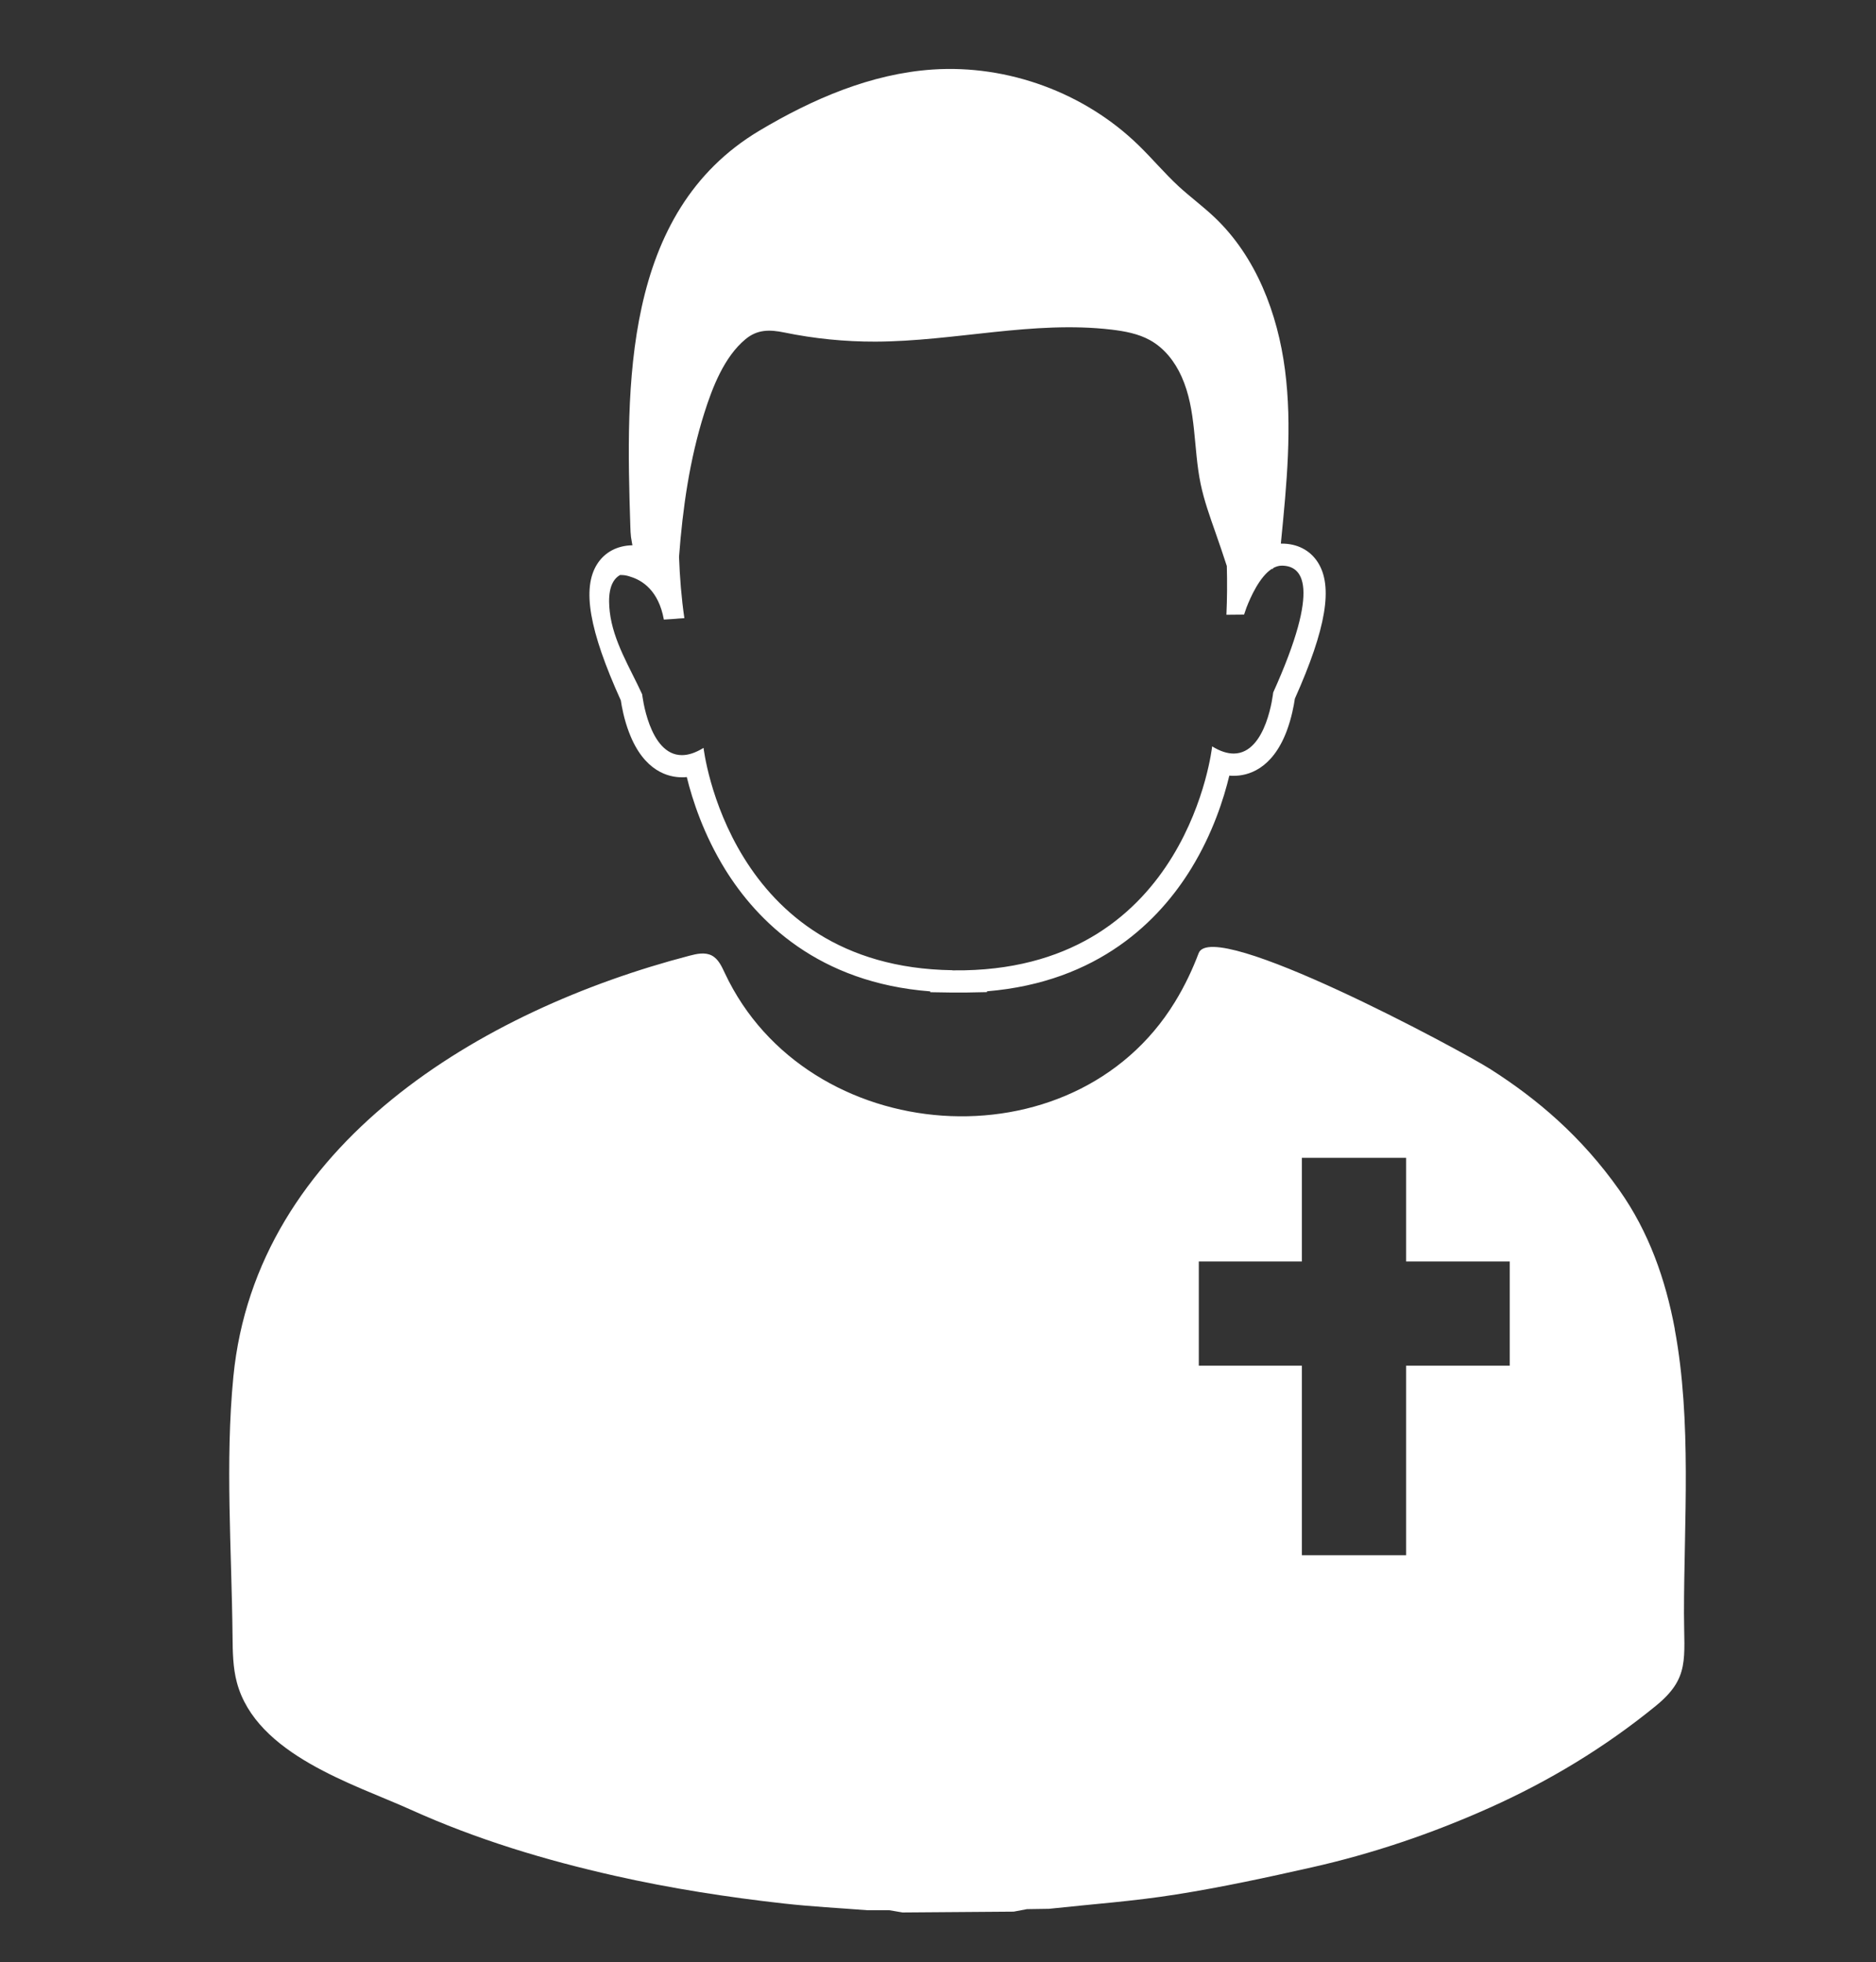
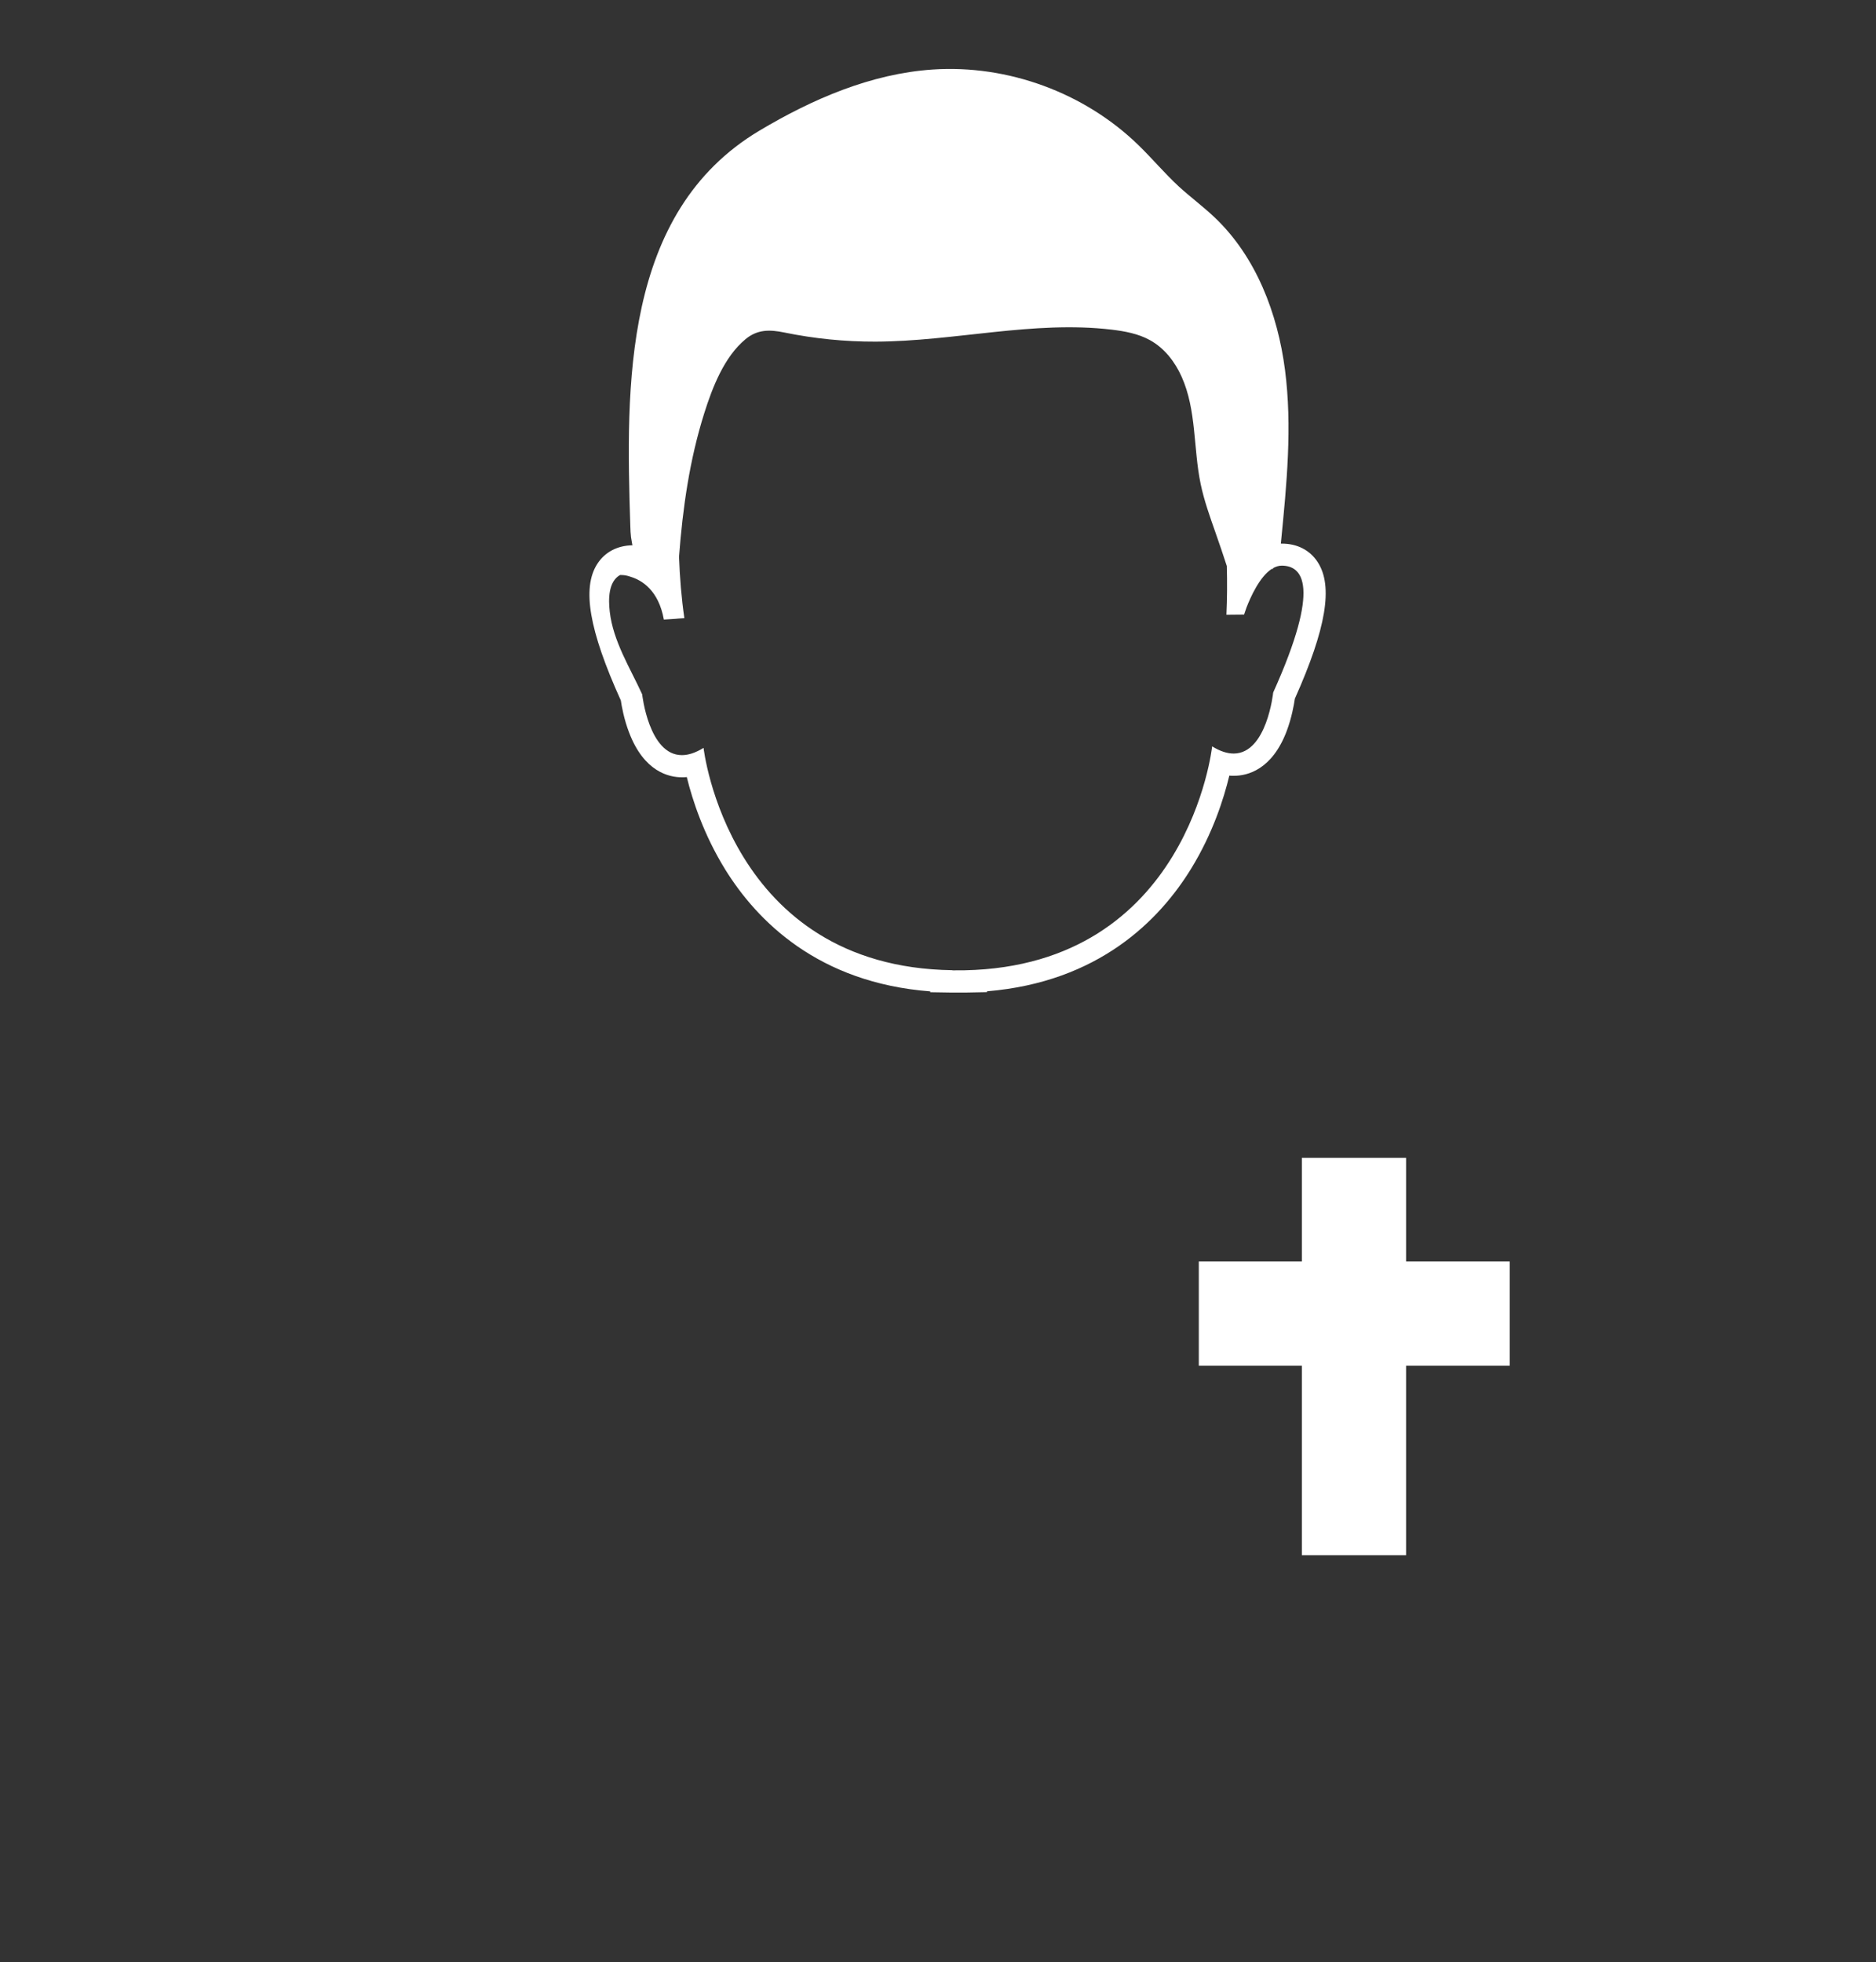
<svg xmlns="http://www.w3.org/2000/svg" id="evangelist_white" viewBox="0 0 225 235.39">
  <rect x="0" y="0" width="225" height="235.39" fill="#333333" stroke="none" />
  <defs>
    <style>.cls-1{fill:#fff;}</style>
  </defs>
-   <path class="cls-1" d="M75.46,87.89c1.78,4.67,4.75,5.36,6.36,5.35,.18,0,.37,0,.55-.03,.67,2.74,2.02,6.9,4.61,11.09,3.85,6.21,11.19,13.59,24.59,14.62v.1s2.61,.04,2.61,.04c.05,0,.1,0,.16,0,.13,0,.25,0,.38,0,.08,0,.17,0,.25,0,.1,0,.18,0,.26,0,.13,0,.25,0,.38,0,.05,0,.1,0,.16,0l2.61-.05v-.1c13.4-1.11,20.7-8.53,24.51-14.76,2.57-4.2,3.89-8.36,4.55-11.11,.19,.02,.37,.02,.55,.02,1.61,0,4.58-.71,6.34-5.39,.59-1.58,.86-3.11,.97-3.86,3.77-8.44,4.61-13.5,2.74-16.38-.93-1.44-2.47-2.23-4.32-2.22-.03,0-.07,0-.1,0,.01-.1,.02-.2,.03-.31,.67-6.82,1.35-13.71,.47-20.51-.88-6.8-3.47-13.59-8.44-18.31-1.37-1.3-2.9-2.43-4.3-3.71-1.7-1.57-3.19-3.36-4.85-4.97-6.47-6.29-15.66-9.66-24.66-9.06-7.41,.5-14.43,3.54-20.8,7.34-16.43,9.81-16.01,30.68-15.47,47.47,.01,.43,.03,.86,.08,1.28,.1,.63,.17,.98,.17,.98-1.81,.03-3.31,.82-4.22,2.24-1.85,2.89-.98,7.95,2.83,16.37,.11,.75,.39,2.28,.99,3.85Zm-1.06-18.91s.55-.05,1.27,.22c1.33,.41,3.32,1.62,3.95,5.12,0,0,1.71-.1,1.71-.12l.75-.05c-.35-2.41-.55-4.88-.64-7.36,.44-5.84,1.26-11.63,3.03-17.24,.97-3.07,2.38-6.74,4.94-8.86,1.44-1.2,2.92-1.16,4.64-.81,3.59,.74,7.27,1.11,10.94,1.1,9.48-.03,18.93-2.55,28.33-1.44,1.59,.19,3.2,.49,4.58,1.25,1.77,.97,3.03,2.63,3.82,4.4,1.8,4.02,1.39,8.58,2.28,12.86,.42,2.01,1.12,3.95,1.8,5.89,.46,1.31,.91,2.63,1.34,3.96,.05,1.95,.04,3.89-.05,5.84l2.12-.02c.09-.28,.18-.55,.28-.82,.51-1.32,1.59-3.72,3.04-4.66h.15s0-.06,0-.09c.33-.18,.68-.3,1.04-.3,2.48,0,4.78,2.35-1.02,15.22,0,0-.75,7.3-4.73,7.32-.75,0-1.6-.25-2.59-.86,0,0-2.83,26.3-29.68,26.86-.04,0-.07,0-.11,0-.21,0-.42,0-.64,0-.21,0-.42,.01-.63,.01-.04,0-.07,0-.11-.02-26.86-.39-29.83-26.67-29.83-26.67-.99,.61-1.84,.87-2.59,.87-3.98,.01-4.77-7.29-4.77-7.29-1.46-3.2-3.48-6.36-3.89-9.92-.17-1.49-.18-3.6,1.24-4.4Zm126.47,90.45c-1.12-5.99-3.12-11.66-6.64-16.65-4.58-6.49-9.87-10.95-15.46-14.52-3.68-2.35-33.35-18.28-35.01-13.92-.69,1.83-1.61,3.84-2.85,5.86-12.21,19.96-44.13,17.54-53.98-3.48-.38-.81-.78-1.7-1.58-2.11-.81-.41-1.78-.2-2.65,.03-24.92,6.5-51.98,22.6-54.71,50.49-1,10.25-.2,20.86-.1,31.15,.02,1.86,.04,3.75,.52,5.54,2.32,8.67,14.1,12.21,20.76,15.22,8.07,3.65,16.28,6.1,24.57,7.97,6.75,1.52,13.52,2.57,20.31,3.33,3.32,.37,6.65,.54,9.97,.8,.88,0,1.76,0,2.64,0,.53,.09,1.06,.18,1.59,.27,4.44-.03,8.88-.07,13.33-.1,.53-.1,1.06-.2,1.59-.3,.88-.01,1.76-.03,2.64-.04,5.08-.55,10.18-.91,15.25-1.72,5.44-.86,10.85-2.03,16.26-3.25,7.2-1.62,14.32-4.01,21.33-7.15,7.1-3.18,13.8-7.21,19.95-12.23,4.09-3.34,3.37-5.62,3.37-11.13,0-10.92,.95-23.02-1.11-34.05Zm-19.8,4.39h-12.43v22.73h-12.5v-22.73h-12.36v-12.5h12.36v-12.43h12.5v12.43h12.43v12.5Z" />
+   <path class="cls-1" d="M75.46,87.89c1.78,4.67,4.75,5.36,6.36,5.35,.18,0,.37,0,.55-.03,.67,2.74,2.02,6.9,4.61,11.09,3.85,6.21,11.19,13.59,24.59,14.62v.1s2.61,.04,2.61,.04c.05,0,.1,0,.16,0,.13,0,.25,0,.38,0,.08,0,.17,0,.25,0,.1,0,.18,0,.26,0,.13,0,.25,0,.38,0,.05,0,.1,0,.16,0l2.61-.05v-.1c13.4-1.11,20.7-8.53,24.51-14.76,2.57-4.2,3.89-8.36,4.55-11.11,.19,.02,.37,.02,.55,.02,1.61,0,4.58-.71,6.34-5.39,.59-1.58,.86-3.11,.97-3.86,3.77-8.44,4.61-13.5,2.74-16.38-.93-1.44-2.47-2.23-4.32-2.22-.03,0-.07,0-.1,0,.01-.1,.02-.2,.03-.31,.67-6.82,1.35-13.71,.47-20.51-.88-6.8-3.47-13.59-8.44-18.31-1.37-1.3-2.9-2.43-4.3-3.71-1.7-1.57-3.19-3.36-4.85-4.97-6.47-6.29-15.66-9.66-24.66-9.06-7.41,.5-14.43,3.54-20.8,7.34-16.43,9.81-16.01,30.68-15.47,47.47,.01,.43,.03,.86,.08,1.28,.1,.63,.17,.98,.17,.98-1.81,.03-3.31,.82-4.22,2.24-1.85,2.89-.98,7.95,2.83,16.37,.11,.75,.39,2.28,.99,3.85Zm-1.06-18.91s.55-.05,1.27,.22c1.33,.41,3.32,1.62,3.95,5.12,0,0,1.71-.1,1.71-.12l.75-.05c-.35-2.41-.55-4.88-.64-7.36,.44-5.84,1.26-11.63,3.03-17.24,.97-3.07,2.38-6.74,4.94-8.86,1.44-1.2,2.92-1.16,4.64-.81,3.59,.74,7.27,1.11,10.94,1.1,9.48-.03,18.93-2.55,28.33-1.44,1.59,.19,3.2,.49,4.58,1.25,1.77,.97,3.03,2.63,3.82,4.4,1.8,4.02,1.39,8.58,2.28,12.86,.42,2.01,1.12,3.95,1.8,5.89,.46,1.31,.91,2.63,1.34,3.96,.05,1.95,.04,3.89-.05,5.84l2.12-.02c.09-.28,.18-.55,.28-.82,.51-1.32,1.59-3.72,3.04-4.66h.15s0-.06,0-.09c.33-.18,.68-.3,1.04-.3,2.48,0,4.78,2.35-1.02,15.22,0,0-.75,7.3-4.73,7.32-.75,0-1.6-.25-2.59-.86,0,0-2.83,26.3-29.68,26.86-.04,0-.07,0-.11,0-.21,0-.42,0-.64,0-.21,0-.42,.01-.63,.01-.04,0-.07,0-.11-.02-26.86-.39-29.83-26.67-29.83-26.67-.99,.61-1.84,.87-2.59,.87-3.98,.01-4.77-7.29-4.77-7.29-1.46-3.2-3.48-6.36-3.89-9.92-.17-1.49-.18-3.6,1.24-4.4Zm126.47,90.45Zm-19.8,4.39h-12.43v22.73h-12.5v-22.73h-12.36v-12.5h12.36v-12.43h12.5v12.43h12.43v12.5Z" />
</svg>